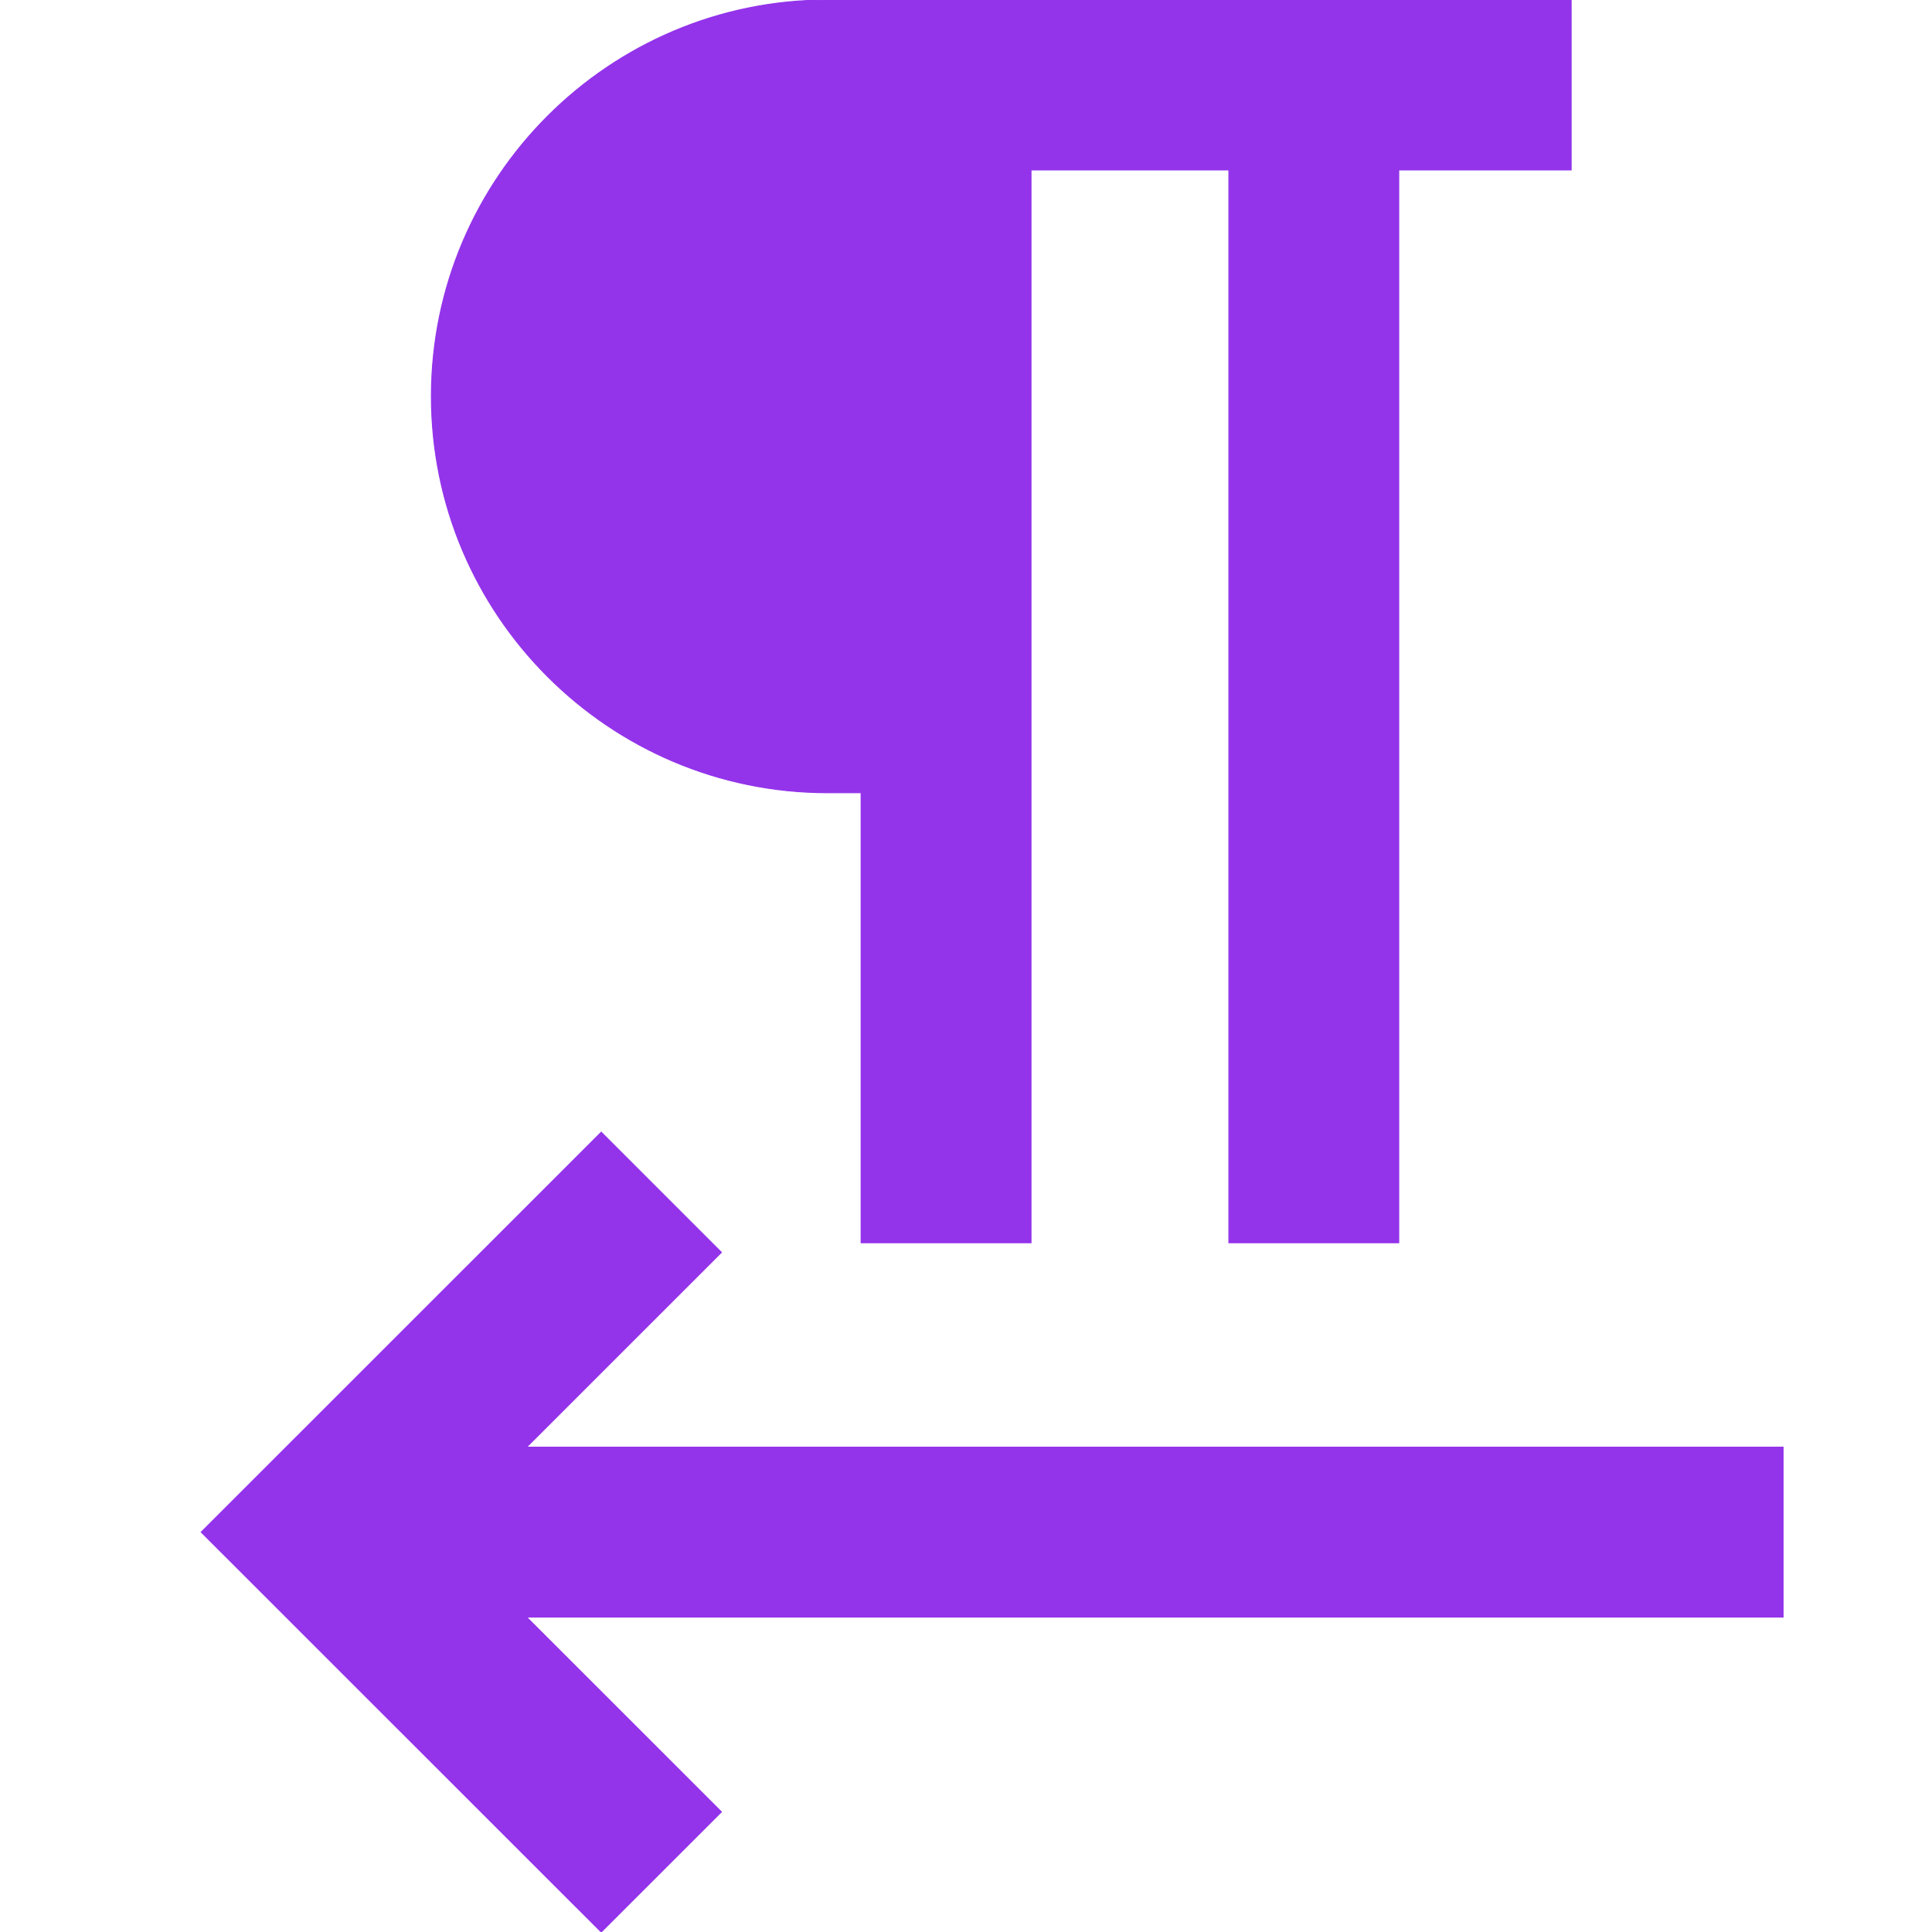
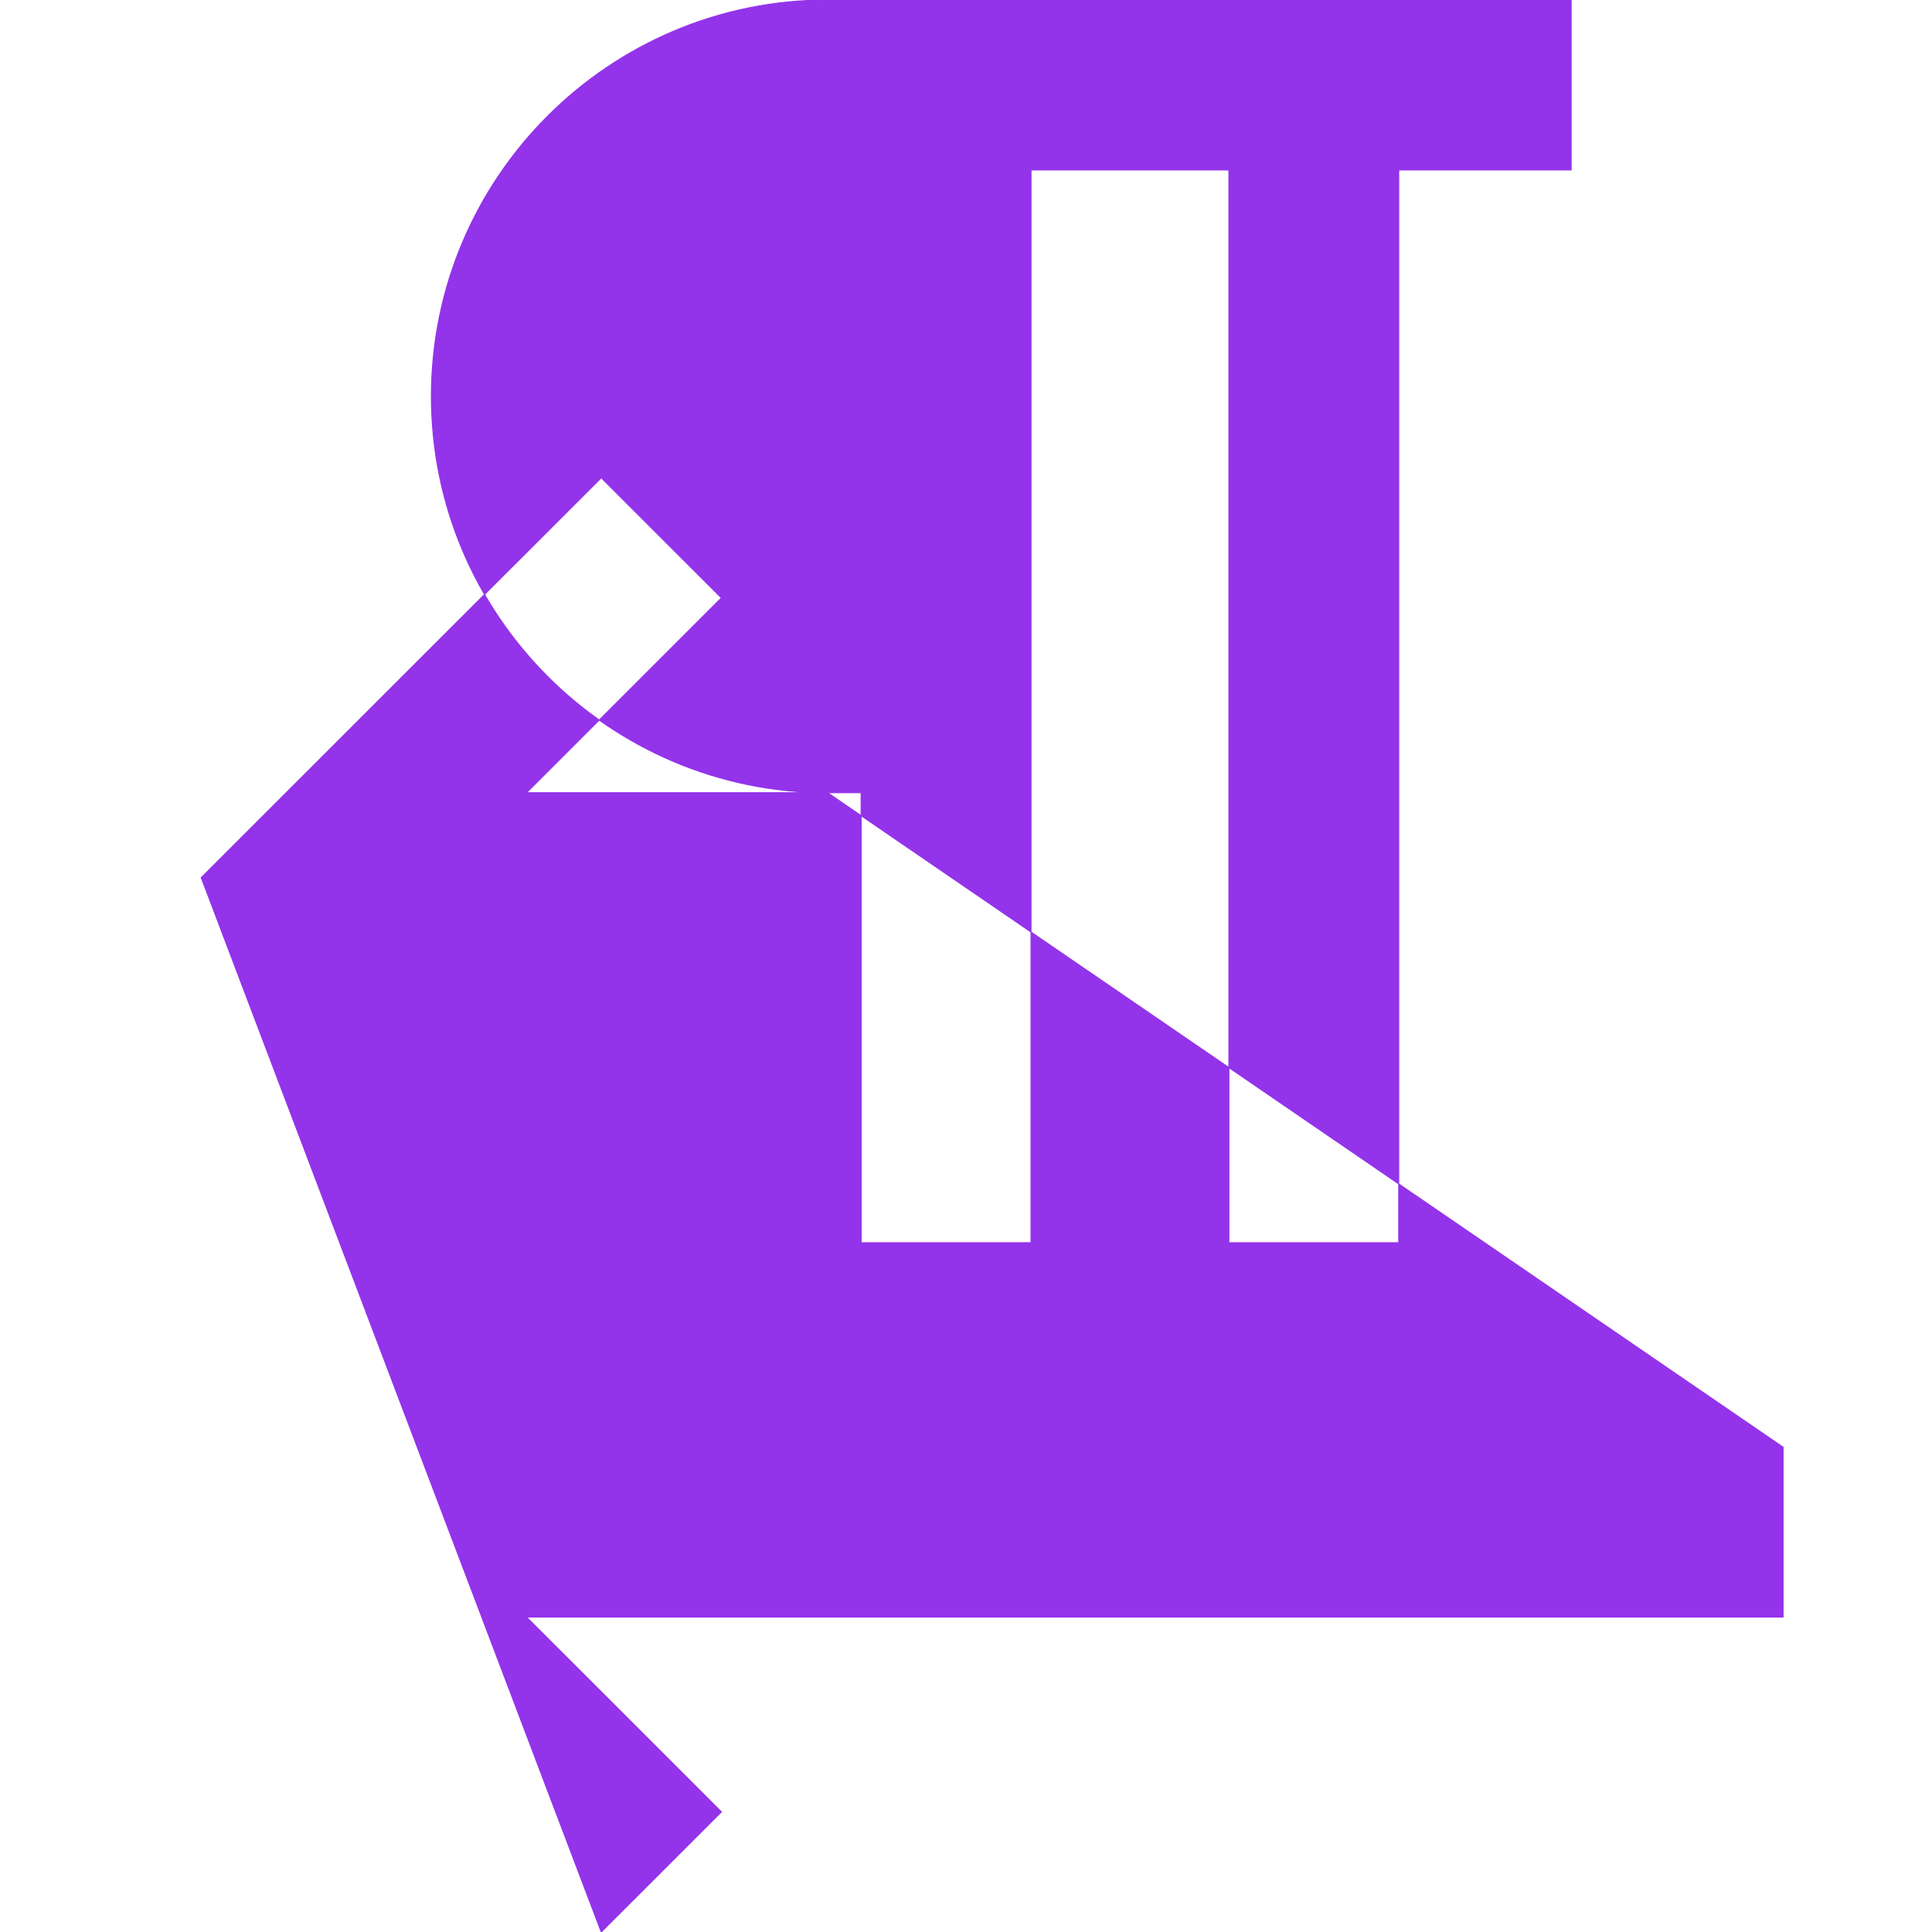
<svg xmlns="http://www.w3.org/2000/svg" fill="#9333ea" width="800px" height="800px" viewBox="0 0 1920 1920" stroke="#9333ea">
  <g id="SVGRepo_bgCarrier" stroke-width="0" />
  <g id="SVGRepo_tracerCarrier" stroke-linecap="round" stroke-linejoin="round" />
  <g id="SVGRepo_iconCarrier">
-     <path d="M822.456 787.786h33.337v447.22h168.8V168.89h196.652v1066.115h168.8V168.89h171.331V0h-738.92C605.379 0 428.73 176.659 428.73 393.85c0 217.277 176.65 393.936 393.726 393.936m949.528 650.39H523.268l193.65-193.592-119.416-119.38-397.518 397.398L597.502 1920l119.416-119.38-193.65-193.59h1248.716v-168.855Z" fill-rule="evenodd" />
+     <path d="M822.456 787.786h33.337v447.22h168.8V168.89h196.652v1066.115h168.8V168.89h171.331V0h-738.92C605.379 0 428.73 176.659 428.73 393.85c0 217.277 176.65 393.936 393.726 393.936H523.268l193.65-193.592-119.416-119.38-397.518 397.398L597.502 1920l119.416-119.38-193.65-193.59h1248.716v-168.855Z" fill-rule="evenodd" />
  </g>
</svg>